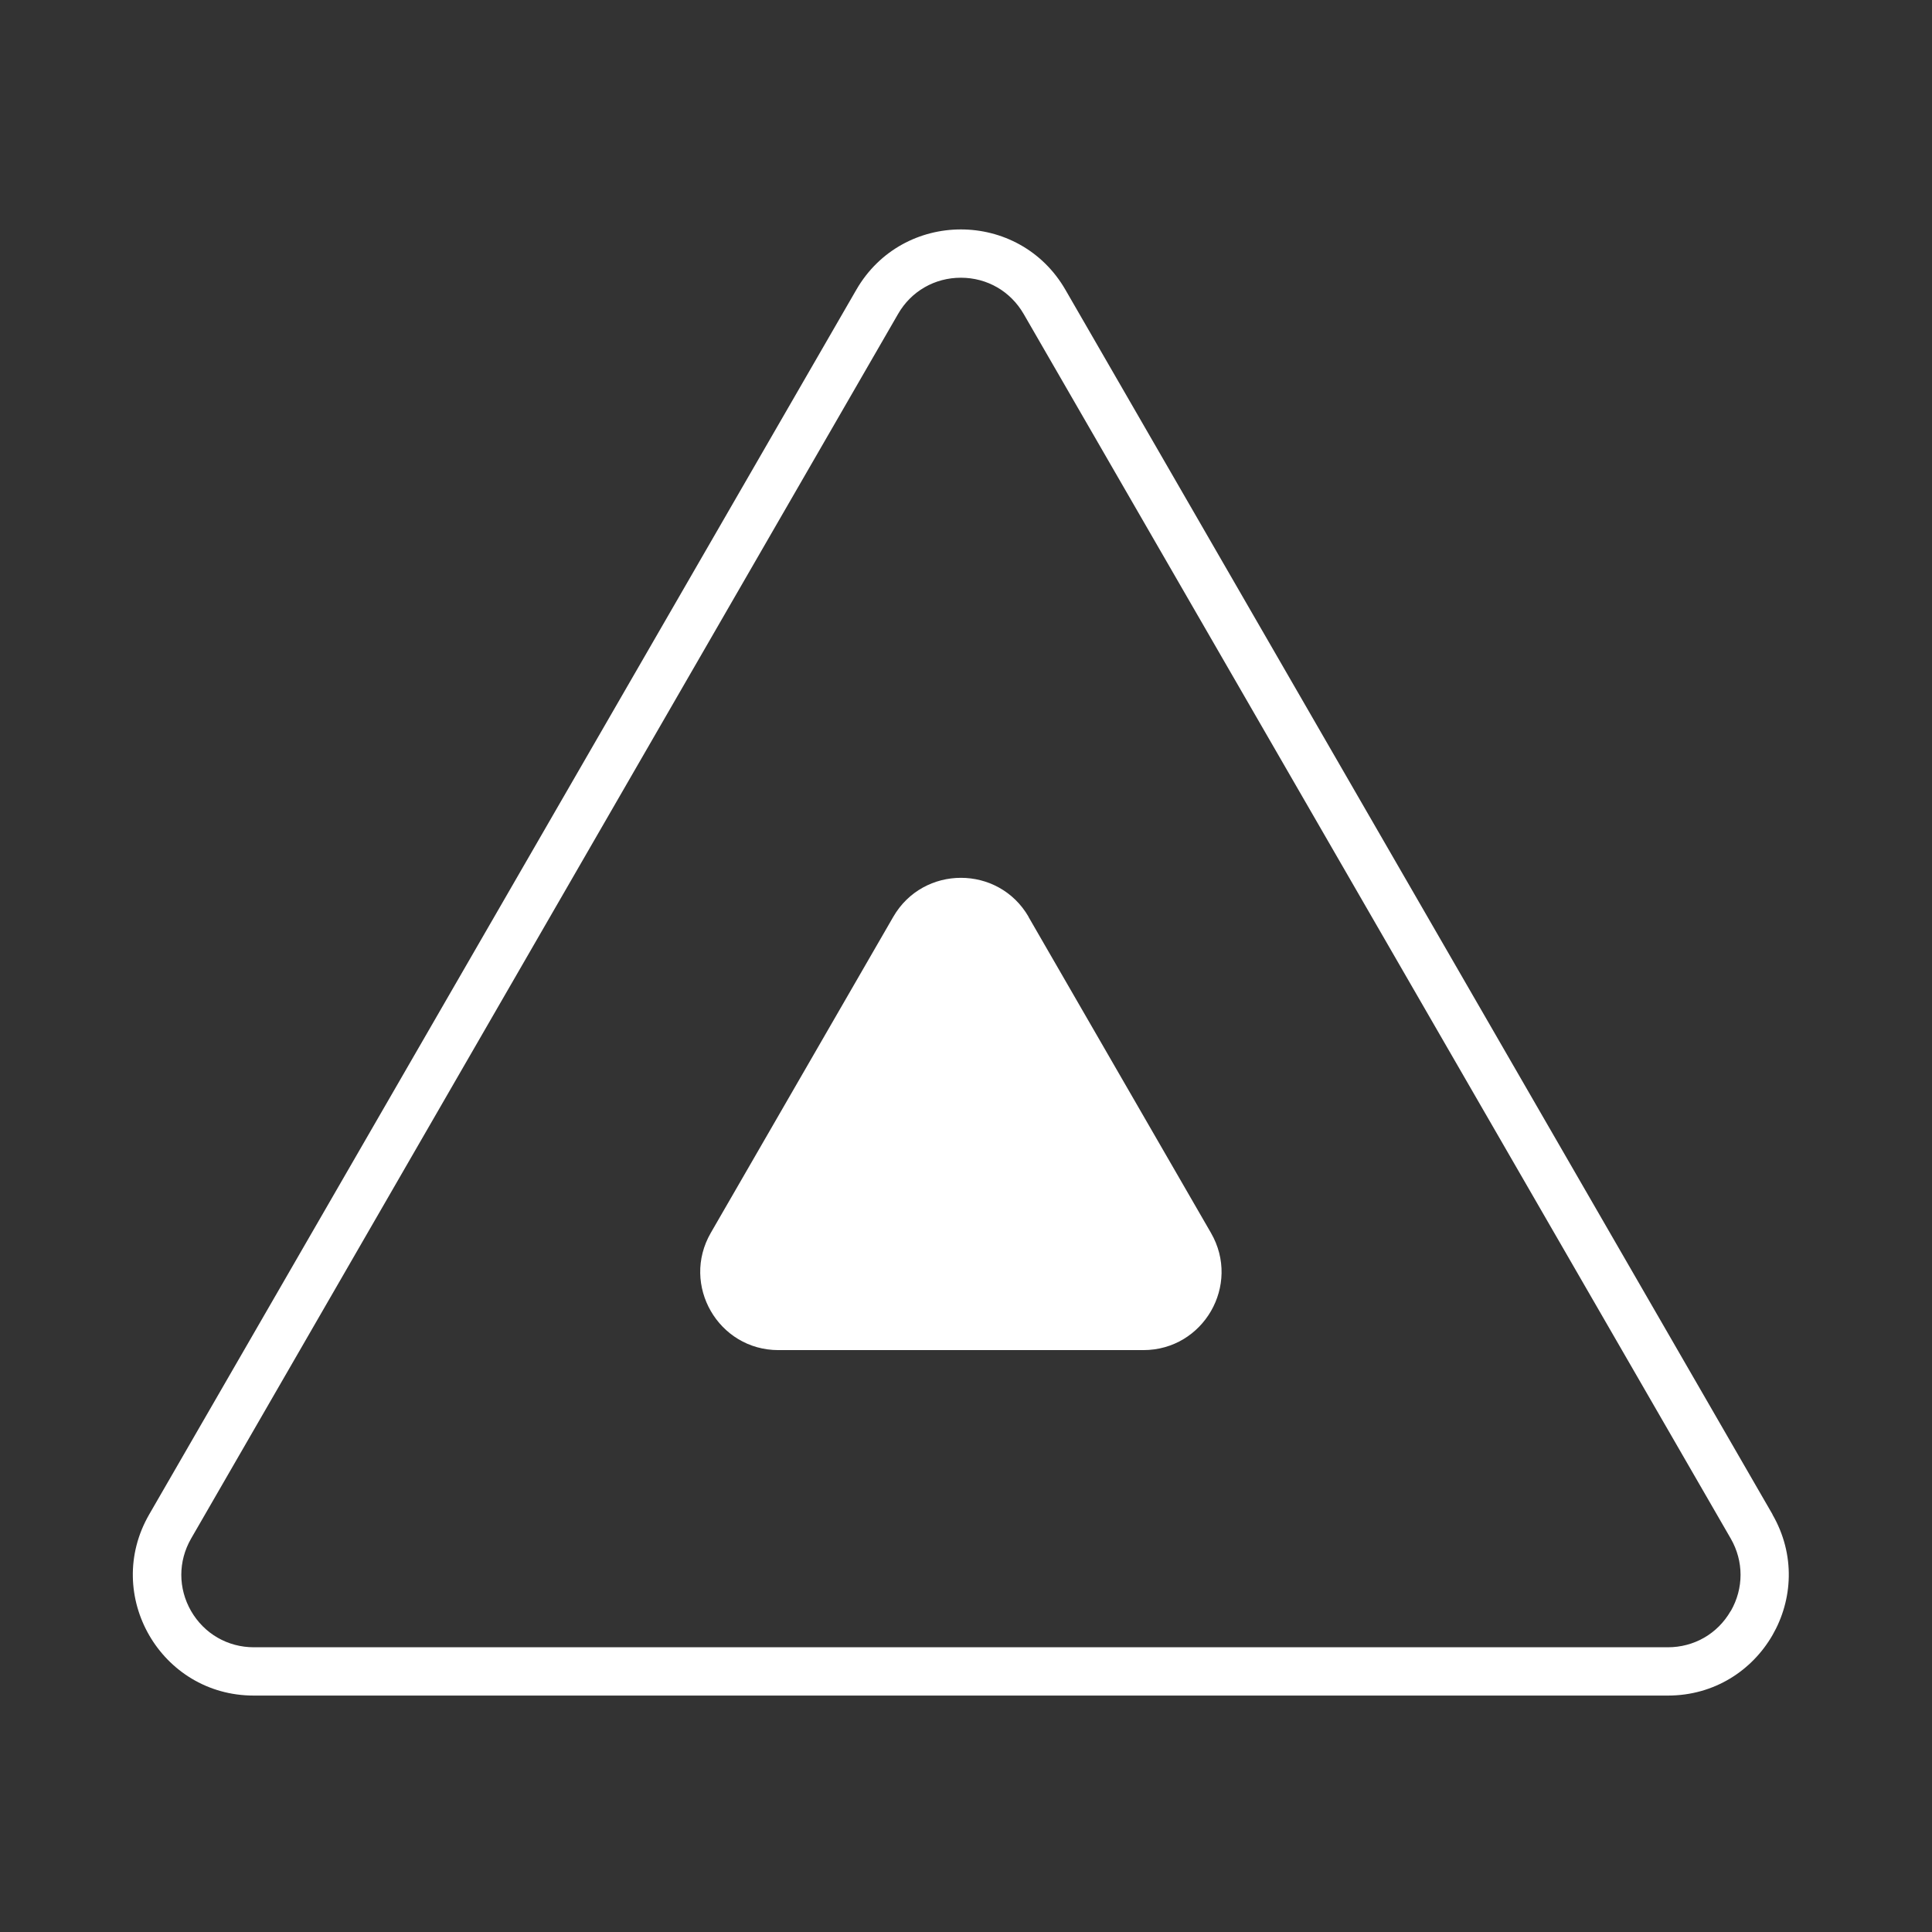
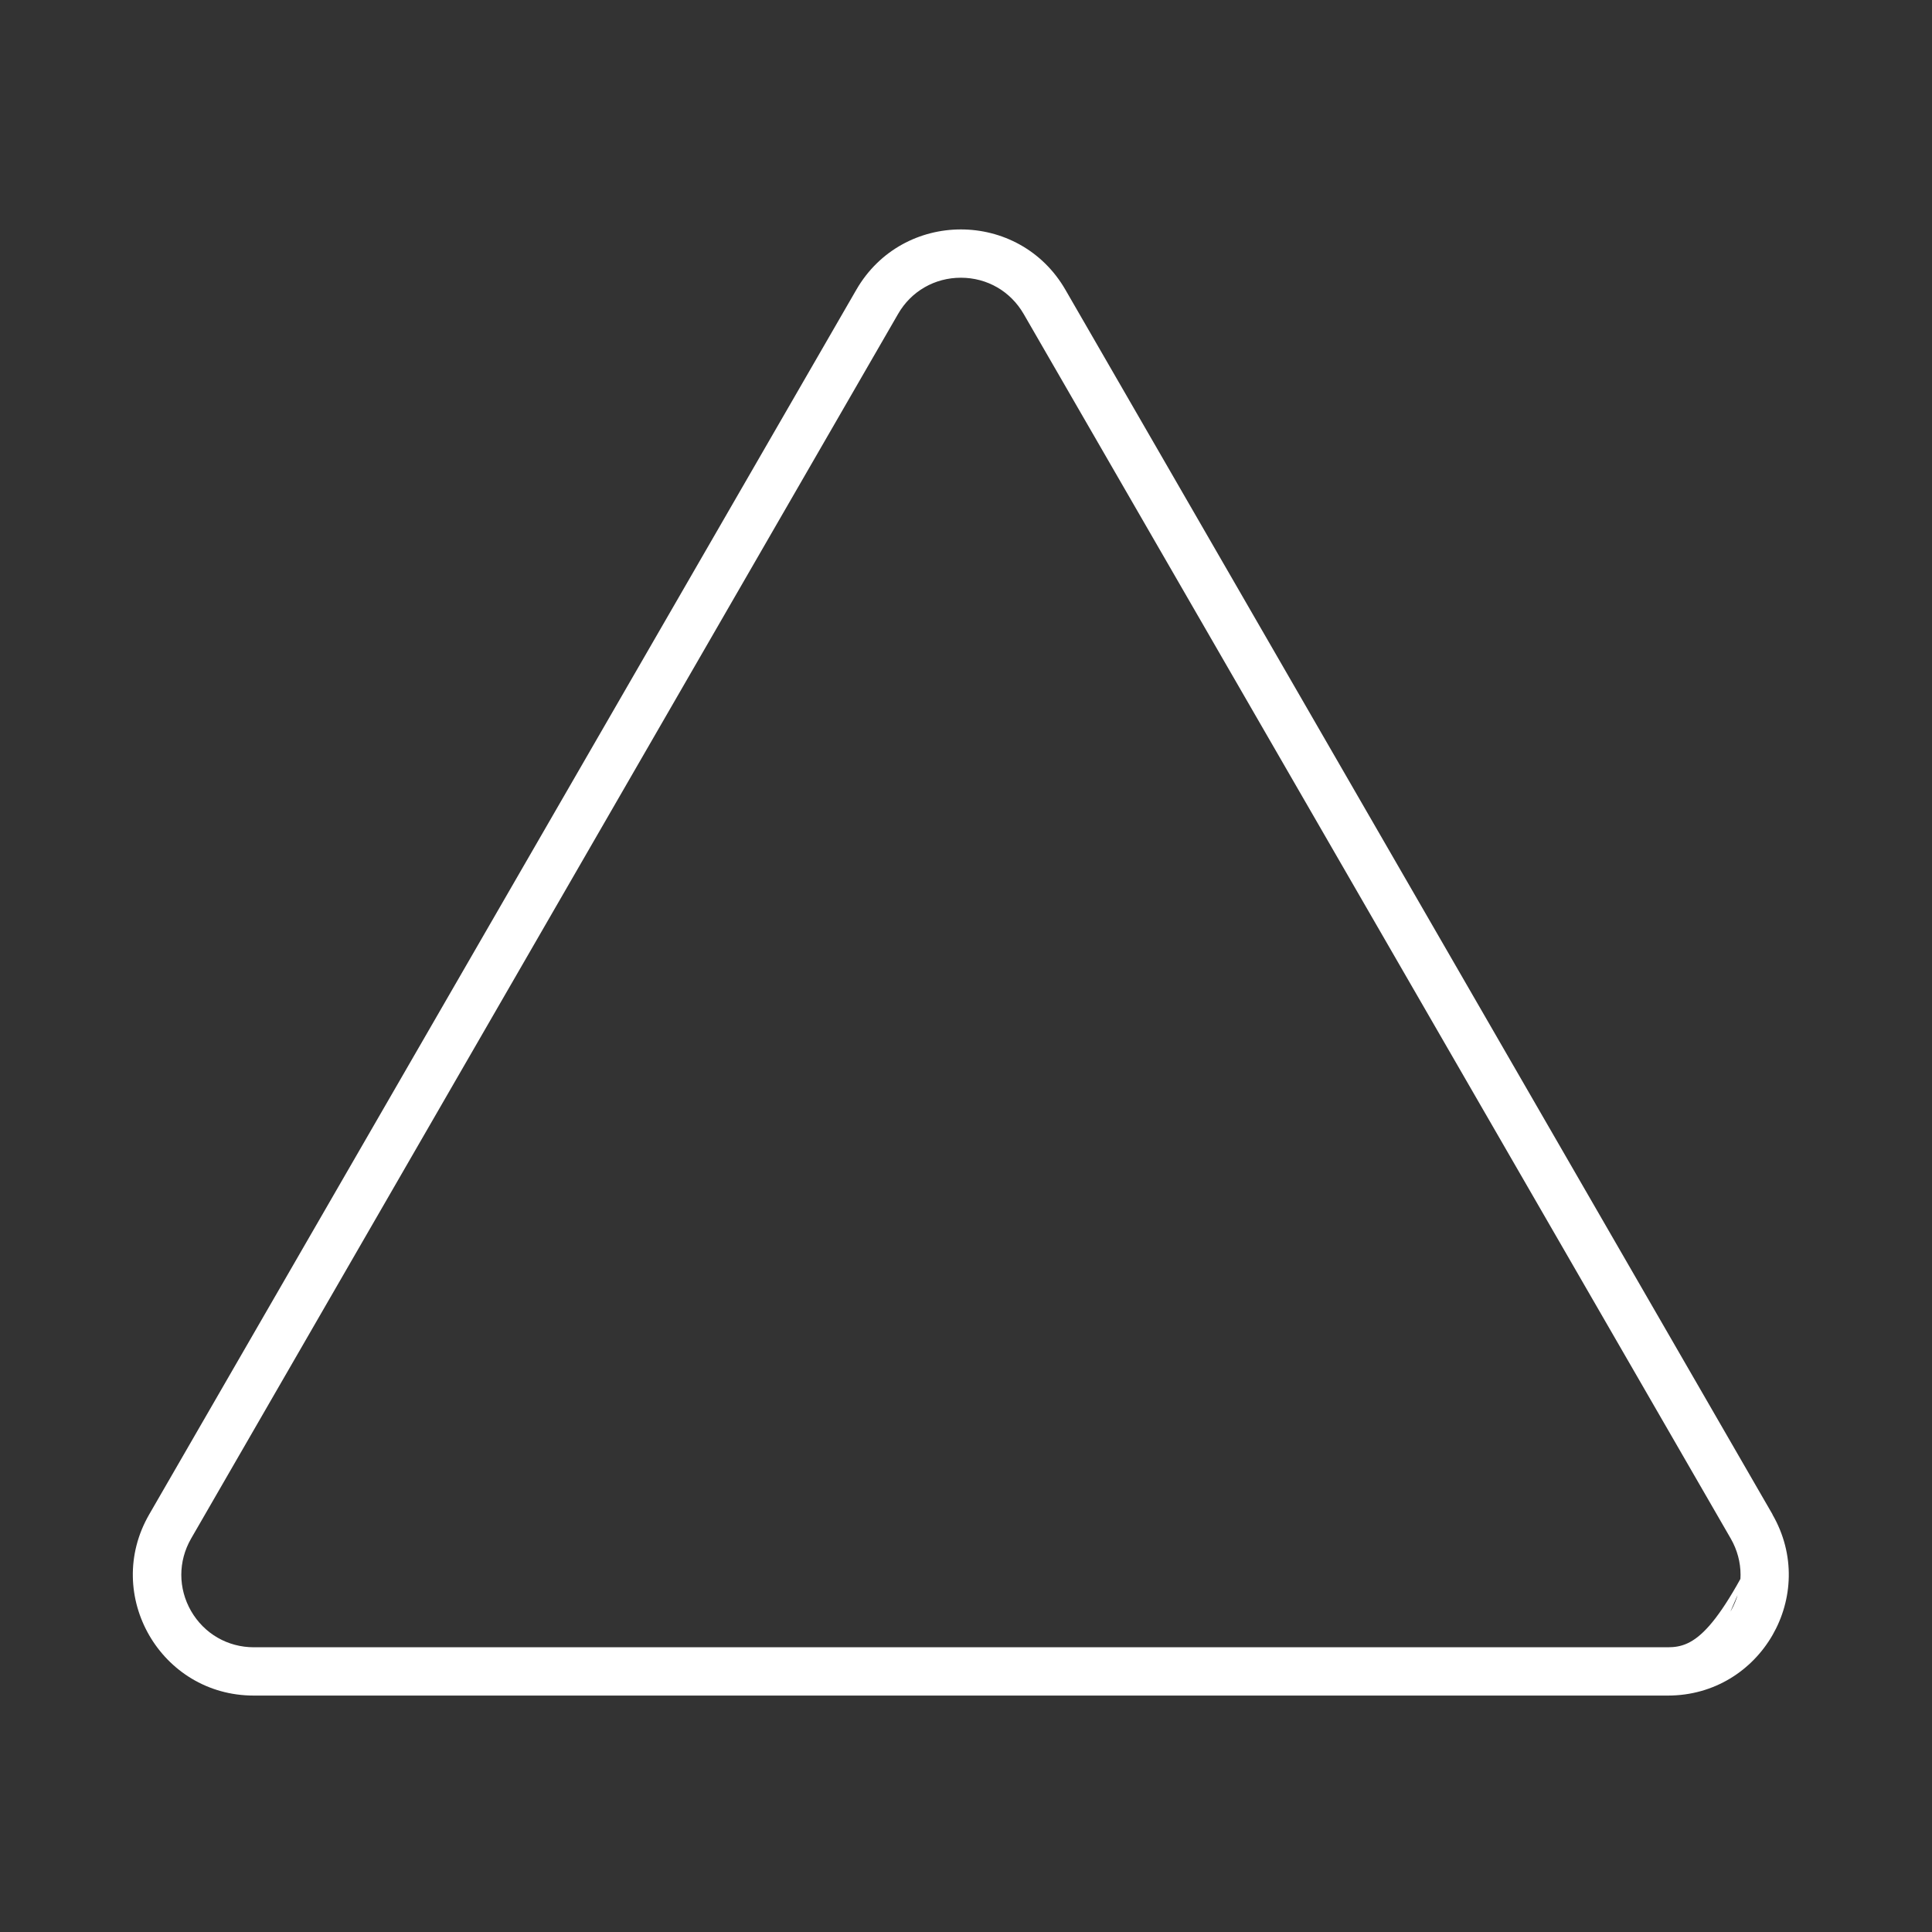
<svg xmlns="http://www.w3.org/2000/svg" width="160" height="160" viewBox="0 0 160 160" fill="none">
  <rect x="0" y="0" width="160" height="160" fill="#333333" stroke="none" />
-   <path d="M146.795 125.42L88.235 24C86.315 20.67 82.945 19 79.575 19C76.205 19 72.835 20.67 70.915 24L12.355 125.42C8.505 132.09 13.315 140.42 21.015 140.42H138.125C145.825 140.42 150.635 132.09 146.785 125.42H146.795ZM143.325 133.42C142.245 135.3 140.295 136.42 138.125 136.42H21.025C18.855 136.42 16.915 135.3 15.825 133.42C14.745 131.54 14.745 129.3 15.825 127.42L74.375 26C75.455 24.12 77.405 23 79.575 23C81.745 23 83.685 24.12 84.775 26L143.335 127.42C144.415 129.3 144.415 131.54 143.335 133.42H143.325Z" fill="white" />
-   <path d="M85.185 75.93C82.695 71.62 76.465 71.62 73.975 75.93L58.865 102.1C56.375 106.41 59.485 111.81 64.465 111.81H94.685C99.665 111.81 102.785 106.42 100.285 102.1L85.175 75.93H85.185Z" fill="white" />
+   <path d="M146.795 125.42L88.235 24C86.315 20.67 82.945 19 79.575 19C76.205 19 72.835 20.67 70.915 24L12.355 125.42C8.505 132.09 13.315 140.42 21.015 140.42H138.125C145.825 140.42 150.635 132.09 146.785 125.42H146.795ZC142.245 135.3 140.295 136.42 138.125 136.42H21.025C18.855 136.42 16.915 135.3 15.825 133.42C14.745 131.54 14.745 129.3 15.825 127.42L74.375 26C75.455 24.12 77.405 23 79.575 23C81.745 23 83.685 24.12 84.775 26L143.335 127.42C144.415 129.3 144.415 131.54 143.335 133.42H143.325Z" fill="white" />
</svg>